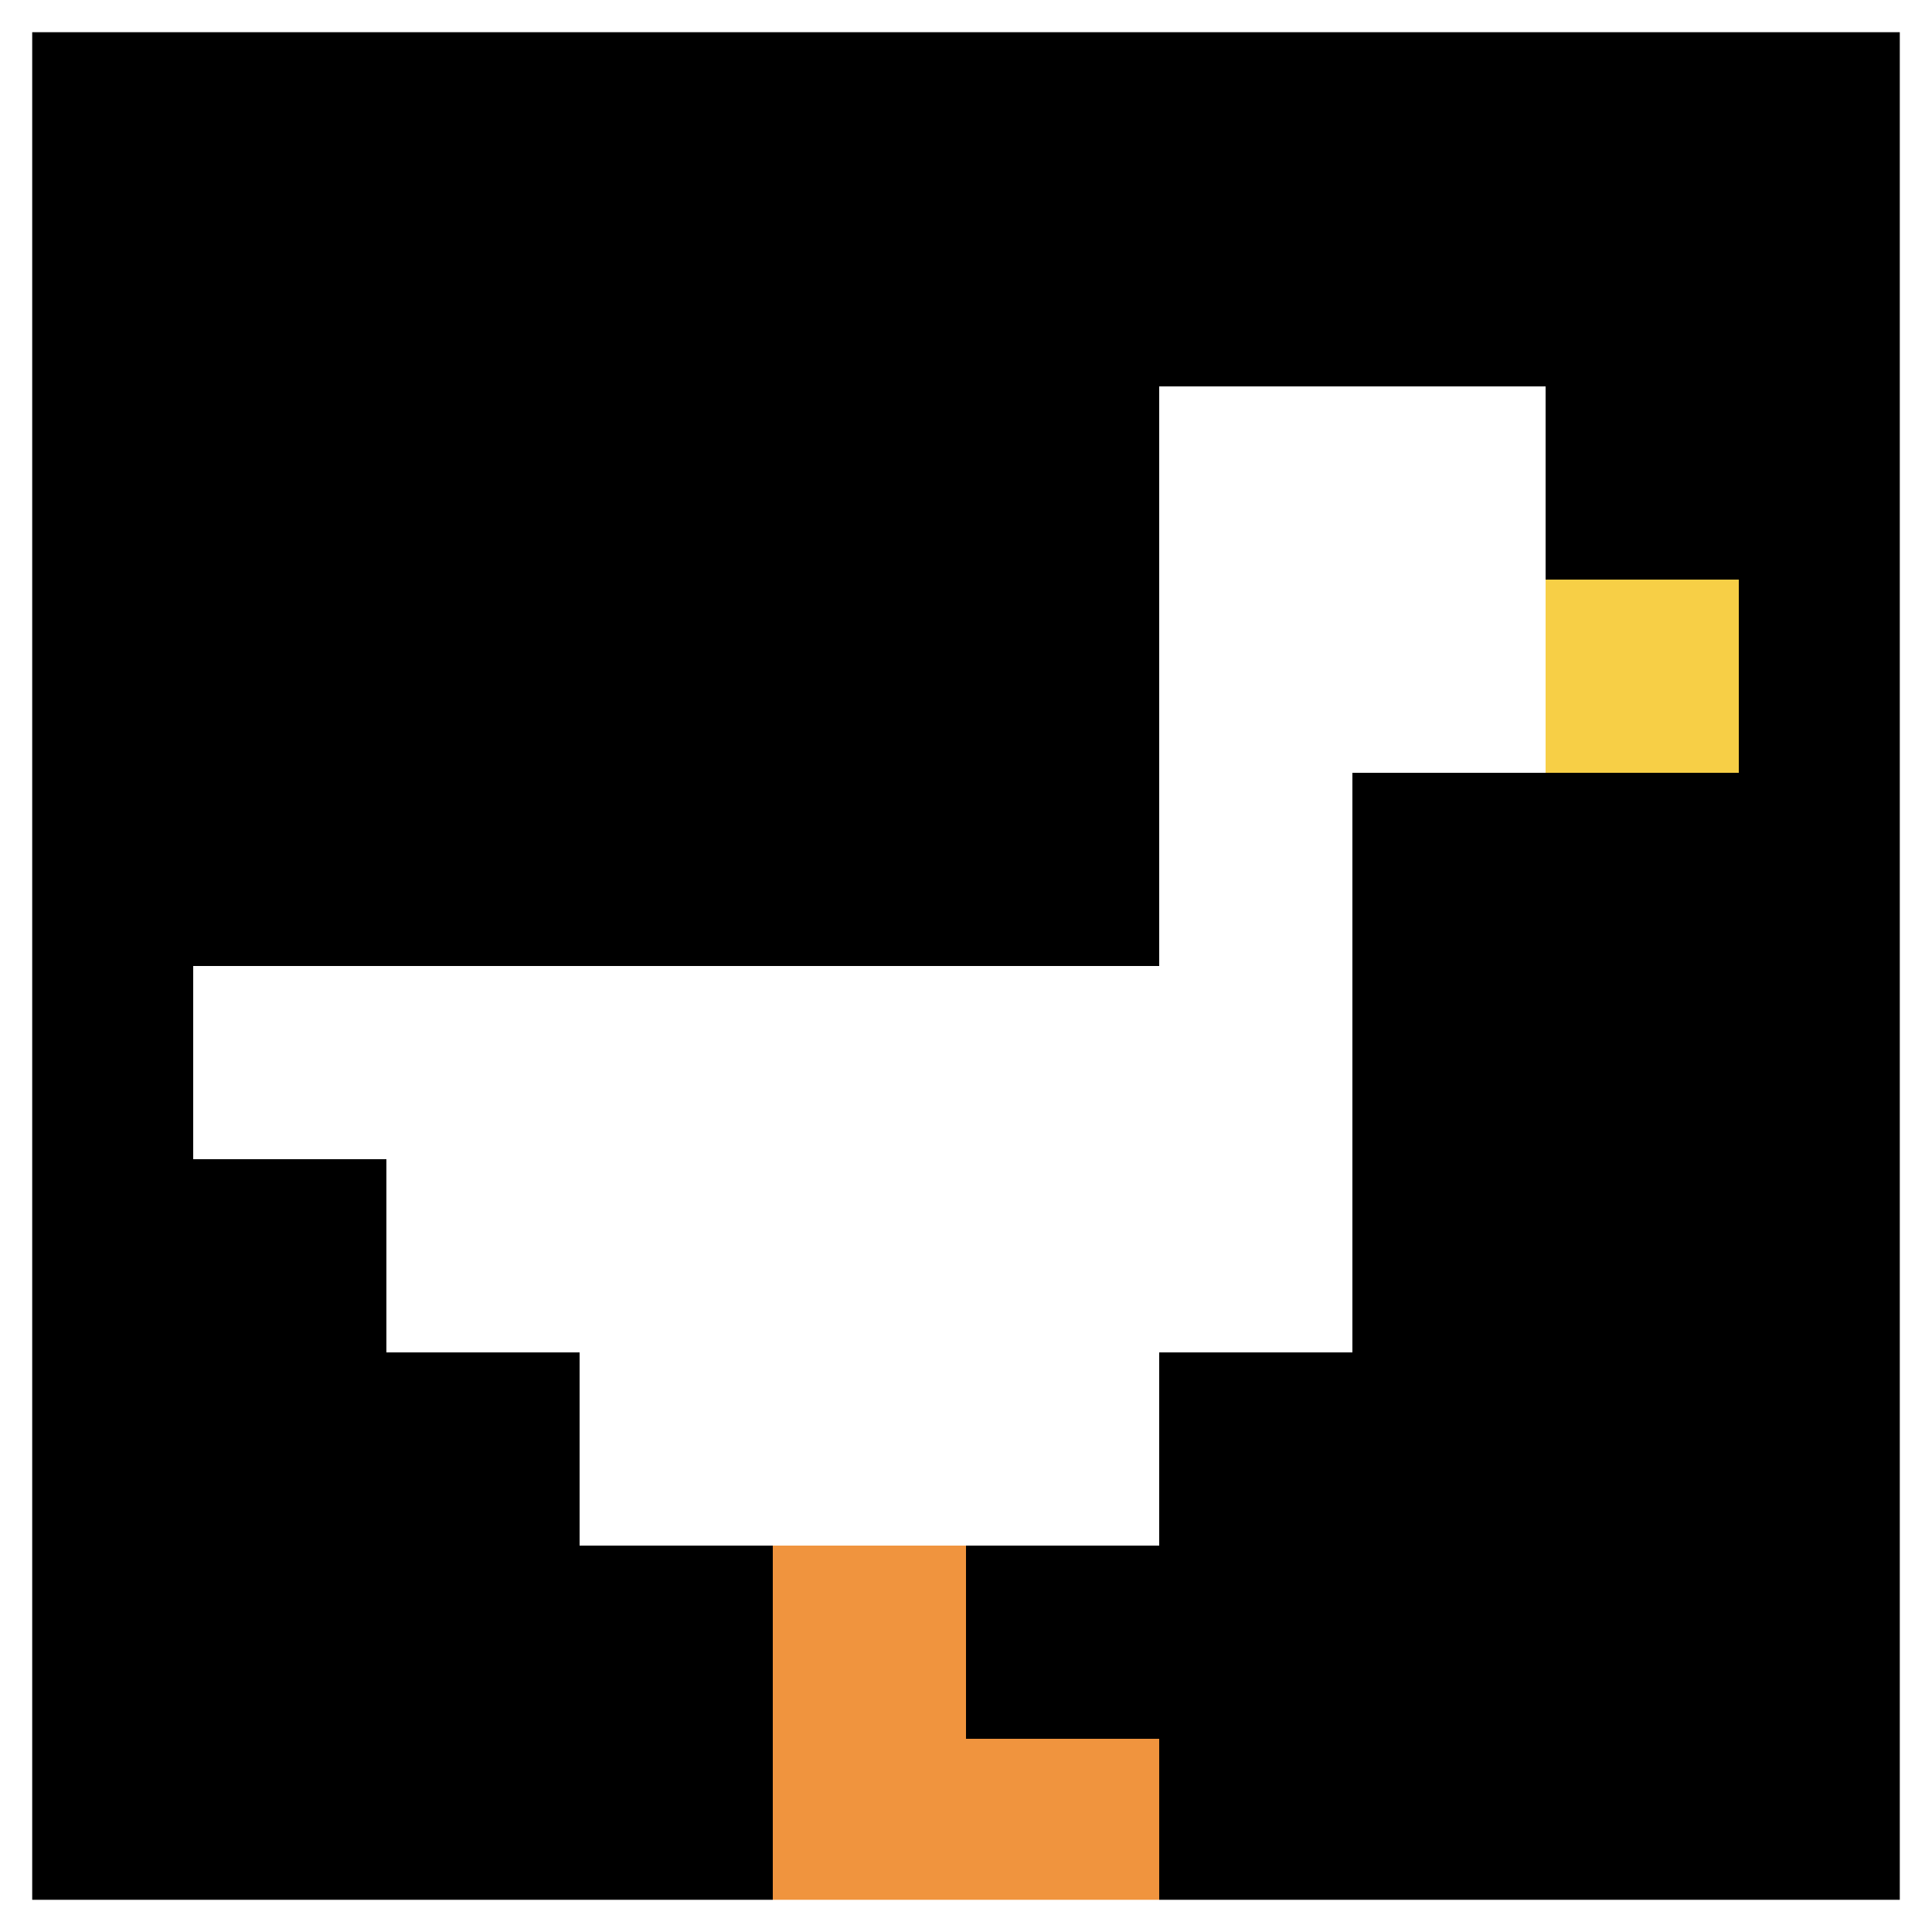
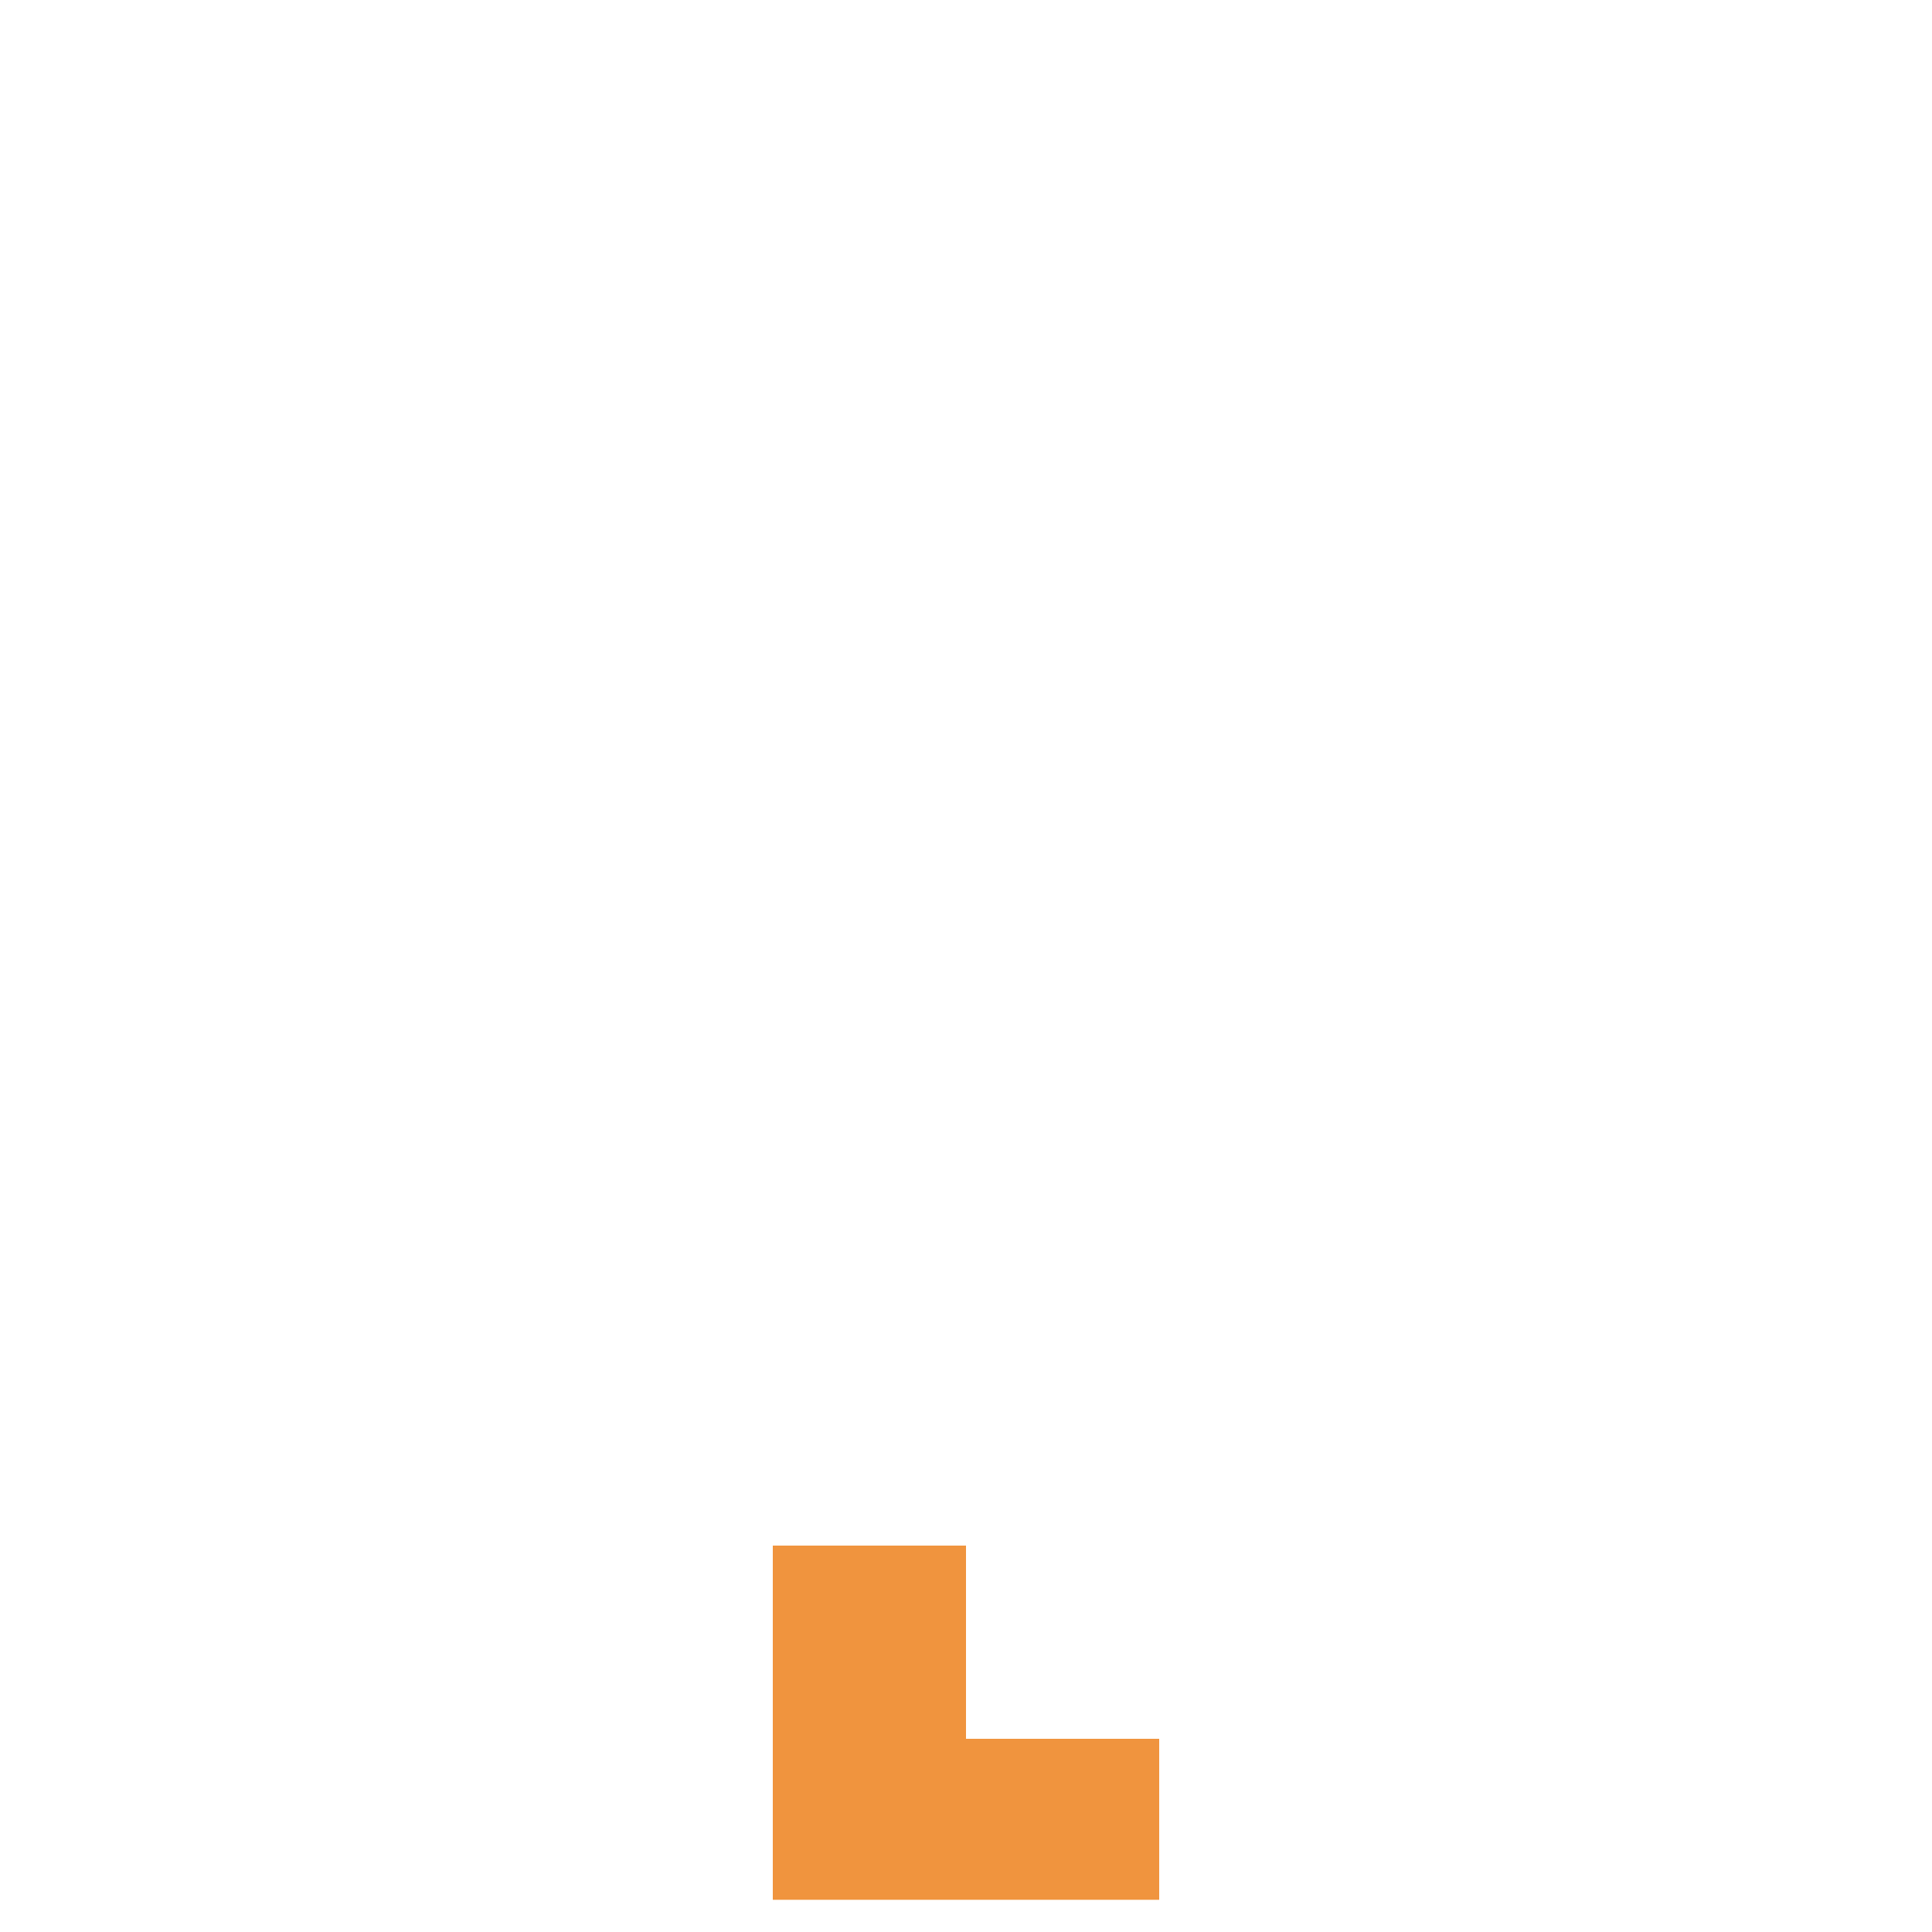
<svg xmlns="http://www.w3.org/2000/svg" version="1.1" width="123" height="123">
  <title>'goose-pfp-379147' by Dmitri Cherniak</title>
  <desc>seed=379147
backgroundColor=#ffffff
padding=100
innerPadding=0
timeout=4500
dimension=1
border=true
Save=function(){return n.handleSave()}
frame=155

Rendered at Tue Oct 03 2023 22:01:48 GMT+0100 (British Summer Time)
Generated in &lt;1ms
</desc>
  <defs />
-   <rect width="100%" height="100%" fill="#ffffff" />
  <g>
    <g id="0-0">
-       <rect x="0" y="0" height="123" width="123" fill="#000000" />
      <g>
        <rect id="0-0-6-2-2-2" x="73.8" y="24.6" width="24.6" height="24.6" fill="#ffffff" />
        <rect id="0-0-6-2-1-4" x="73.8" y="24.6" width="12.3" height="49.2" fill="#ffffff" />
        <rect id="0-0-1-5-5-1" x="12.3" y="61.5" width="61.5" height="12.3" fill="#ffffff" />
        <rect id="0-0-2-5-5-2" x="24.6" y="61.5" width="61.5" height="24.6" fill="#ffffff" />
        <rect id="0-0-3-5-3-3" x="36.9" y="61.5" width="36.9" height="36.9" fill="#ffffff" />
-         <rect id="0-0-8-3-1-1" x="98.4" y="36.9" width="12.3" height="12.3" fill="#F7CF46" />
        <rect id="0-0-4-8-1-2" x="49.2" y="98.4" width="12.3" height="24.6" fill="#F0943E" />
        <rect id="0-0-4-9-2-1" x="49.2" y="110.7" width="24.6" height="12.3" fill="#F0943E" />
      </g>
      <rect x="0" y="0" stroke="white" stroke-width="4.1" height="123" width="123" fill="none" />
    </g>
  </g>
</svg>